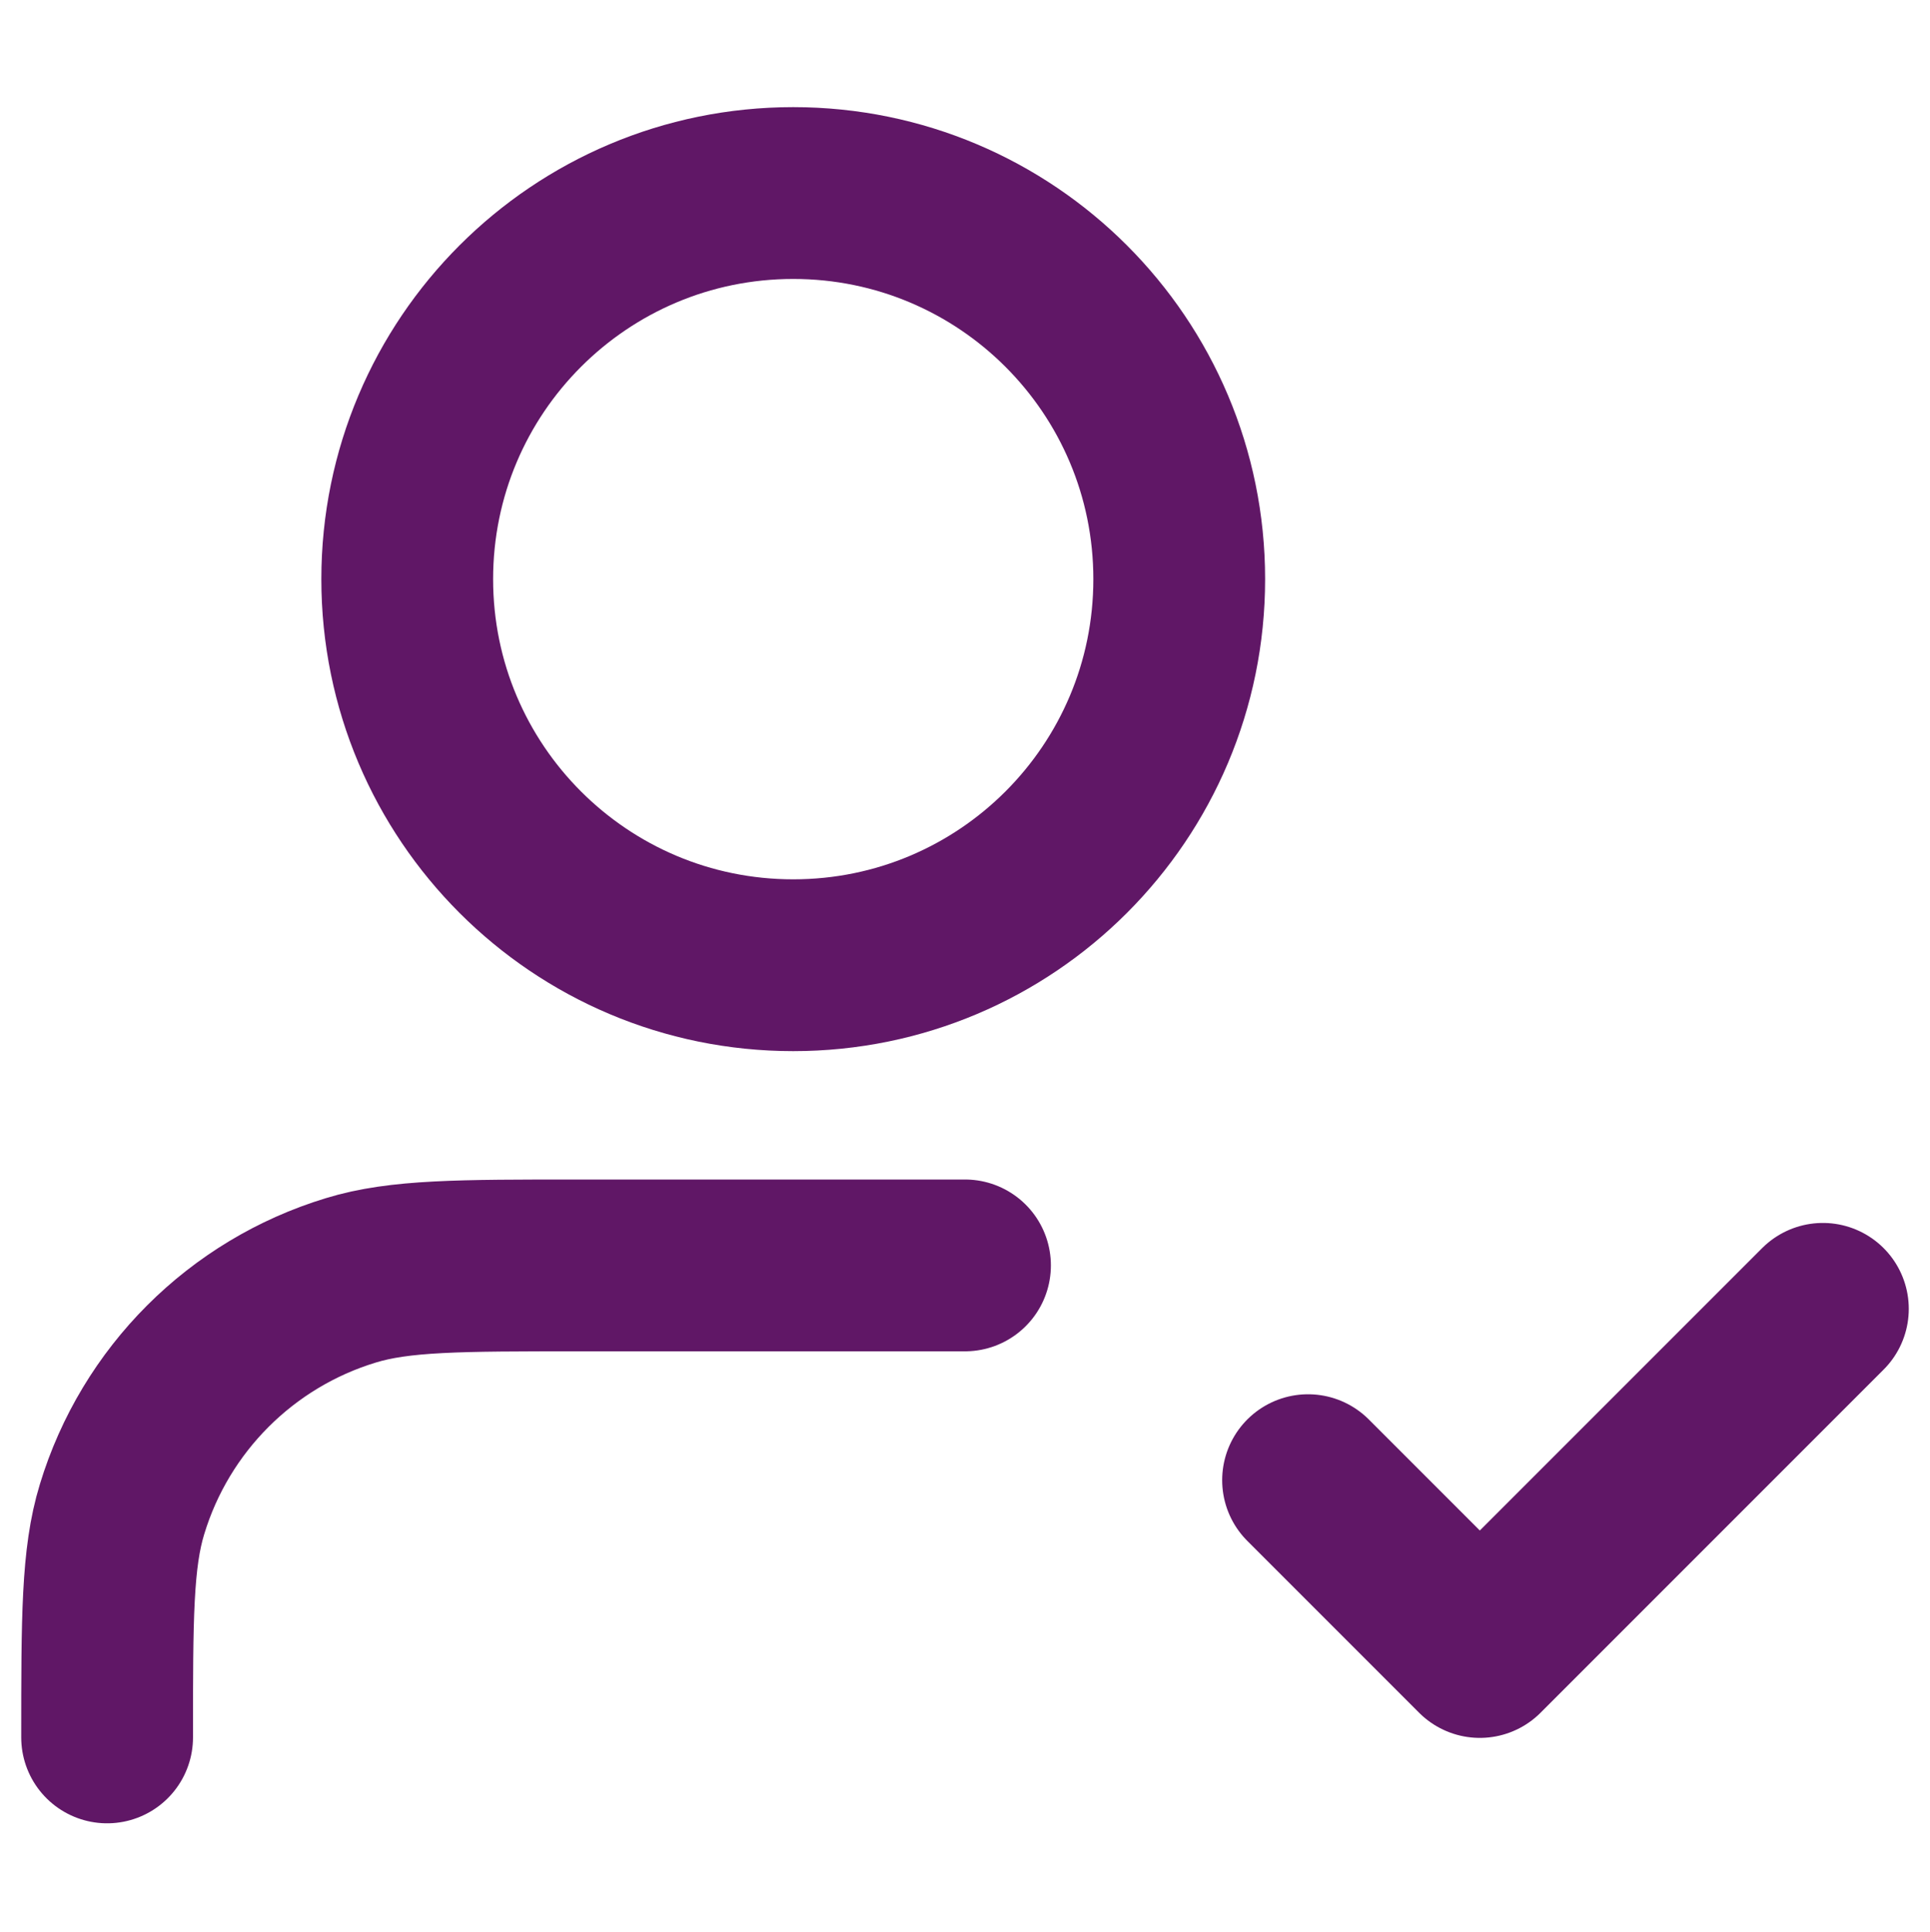
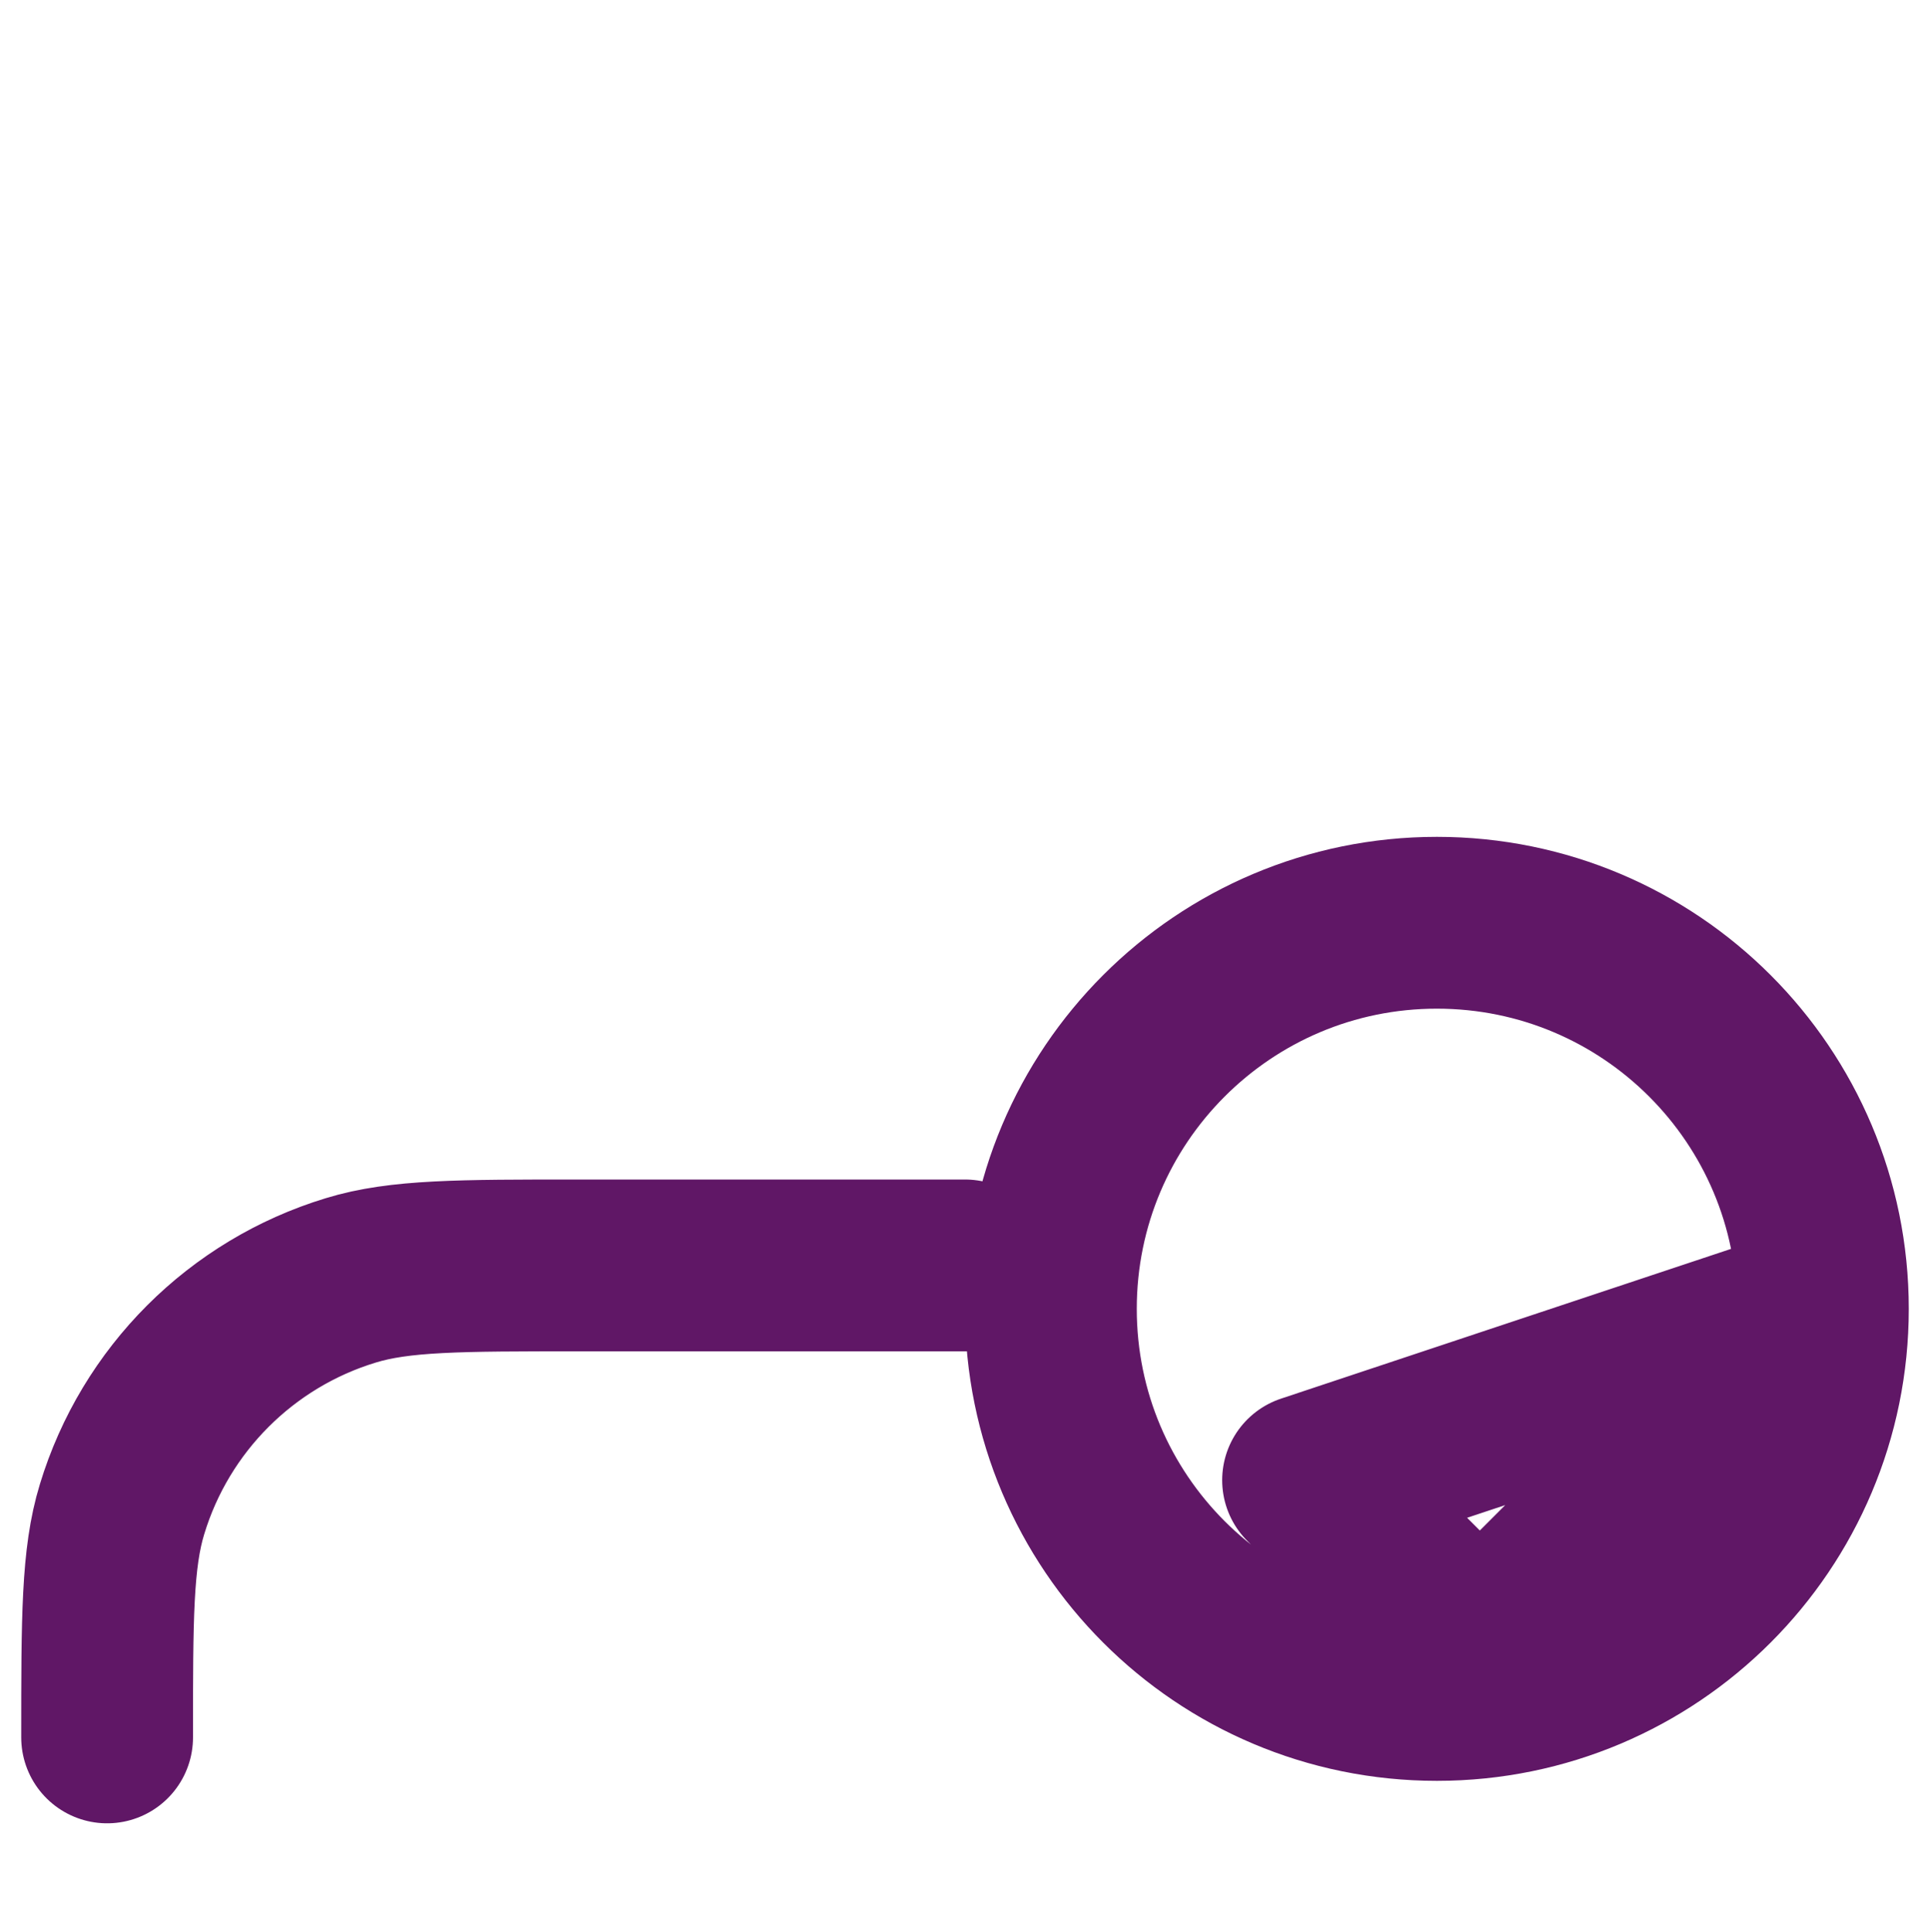
<svg xmlns="http://www.w3.org/2000/svg" id="Laag_1" viewBox="0 0 40 40.04">
  <defs>
    <style>.cls-1{fill:none;stroke:#601766;stroke-linecap:round;stroke-linejoin:round;stroke-width:3.56px;}</style>
  </defs>
-   <path class="cls-1" d="M20,26.22h-8c-2.48,0-3.72,0-4.73.31-2.27.69-4.05,2.47-4.74,4.74-.31,1.01-.31,2.25-.31,4.73M27.11,30.67l3.56,3.56,7.11-7.11M24.44,12c0,4.42-3.58,8-8,8s-8-3.58-8-8,3.58-8,8-8,8,3.58,8,8Z" />
+   <path class="cls-1" d="M20,26.22h-8c-2.48,0-3.72,0-4.73.31-2.27.69-4.05,2.47-4.74,4.74-.31,1.01-.31,2.25-.31,4.73M27.11,30.67l3.56,3.56,7.11-7.11c0,4.42-3.58,8-8,8s-8-3.58-8-8,3.58-8,8-8,8,3.58,8,8Z" />
</svg>